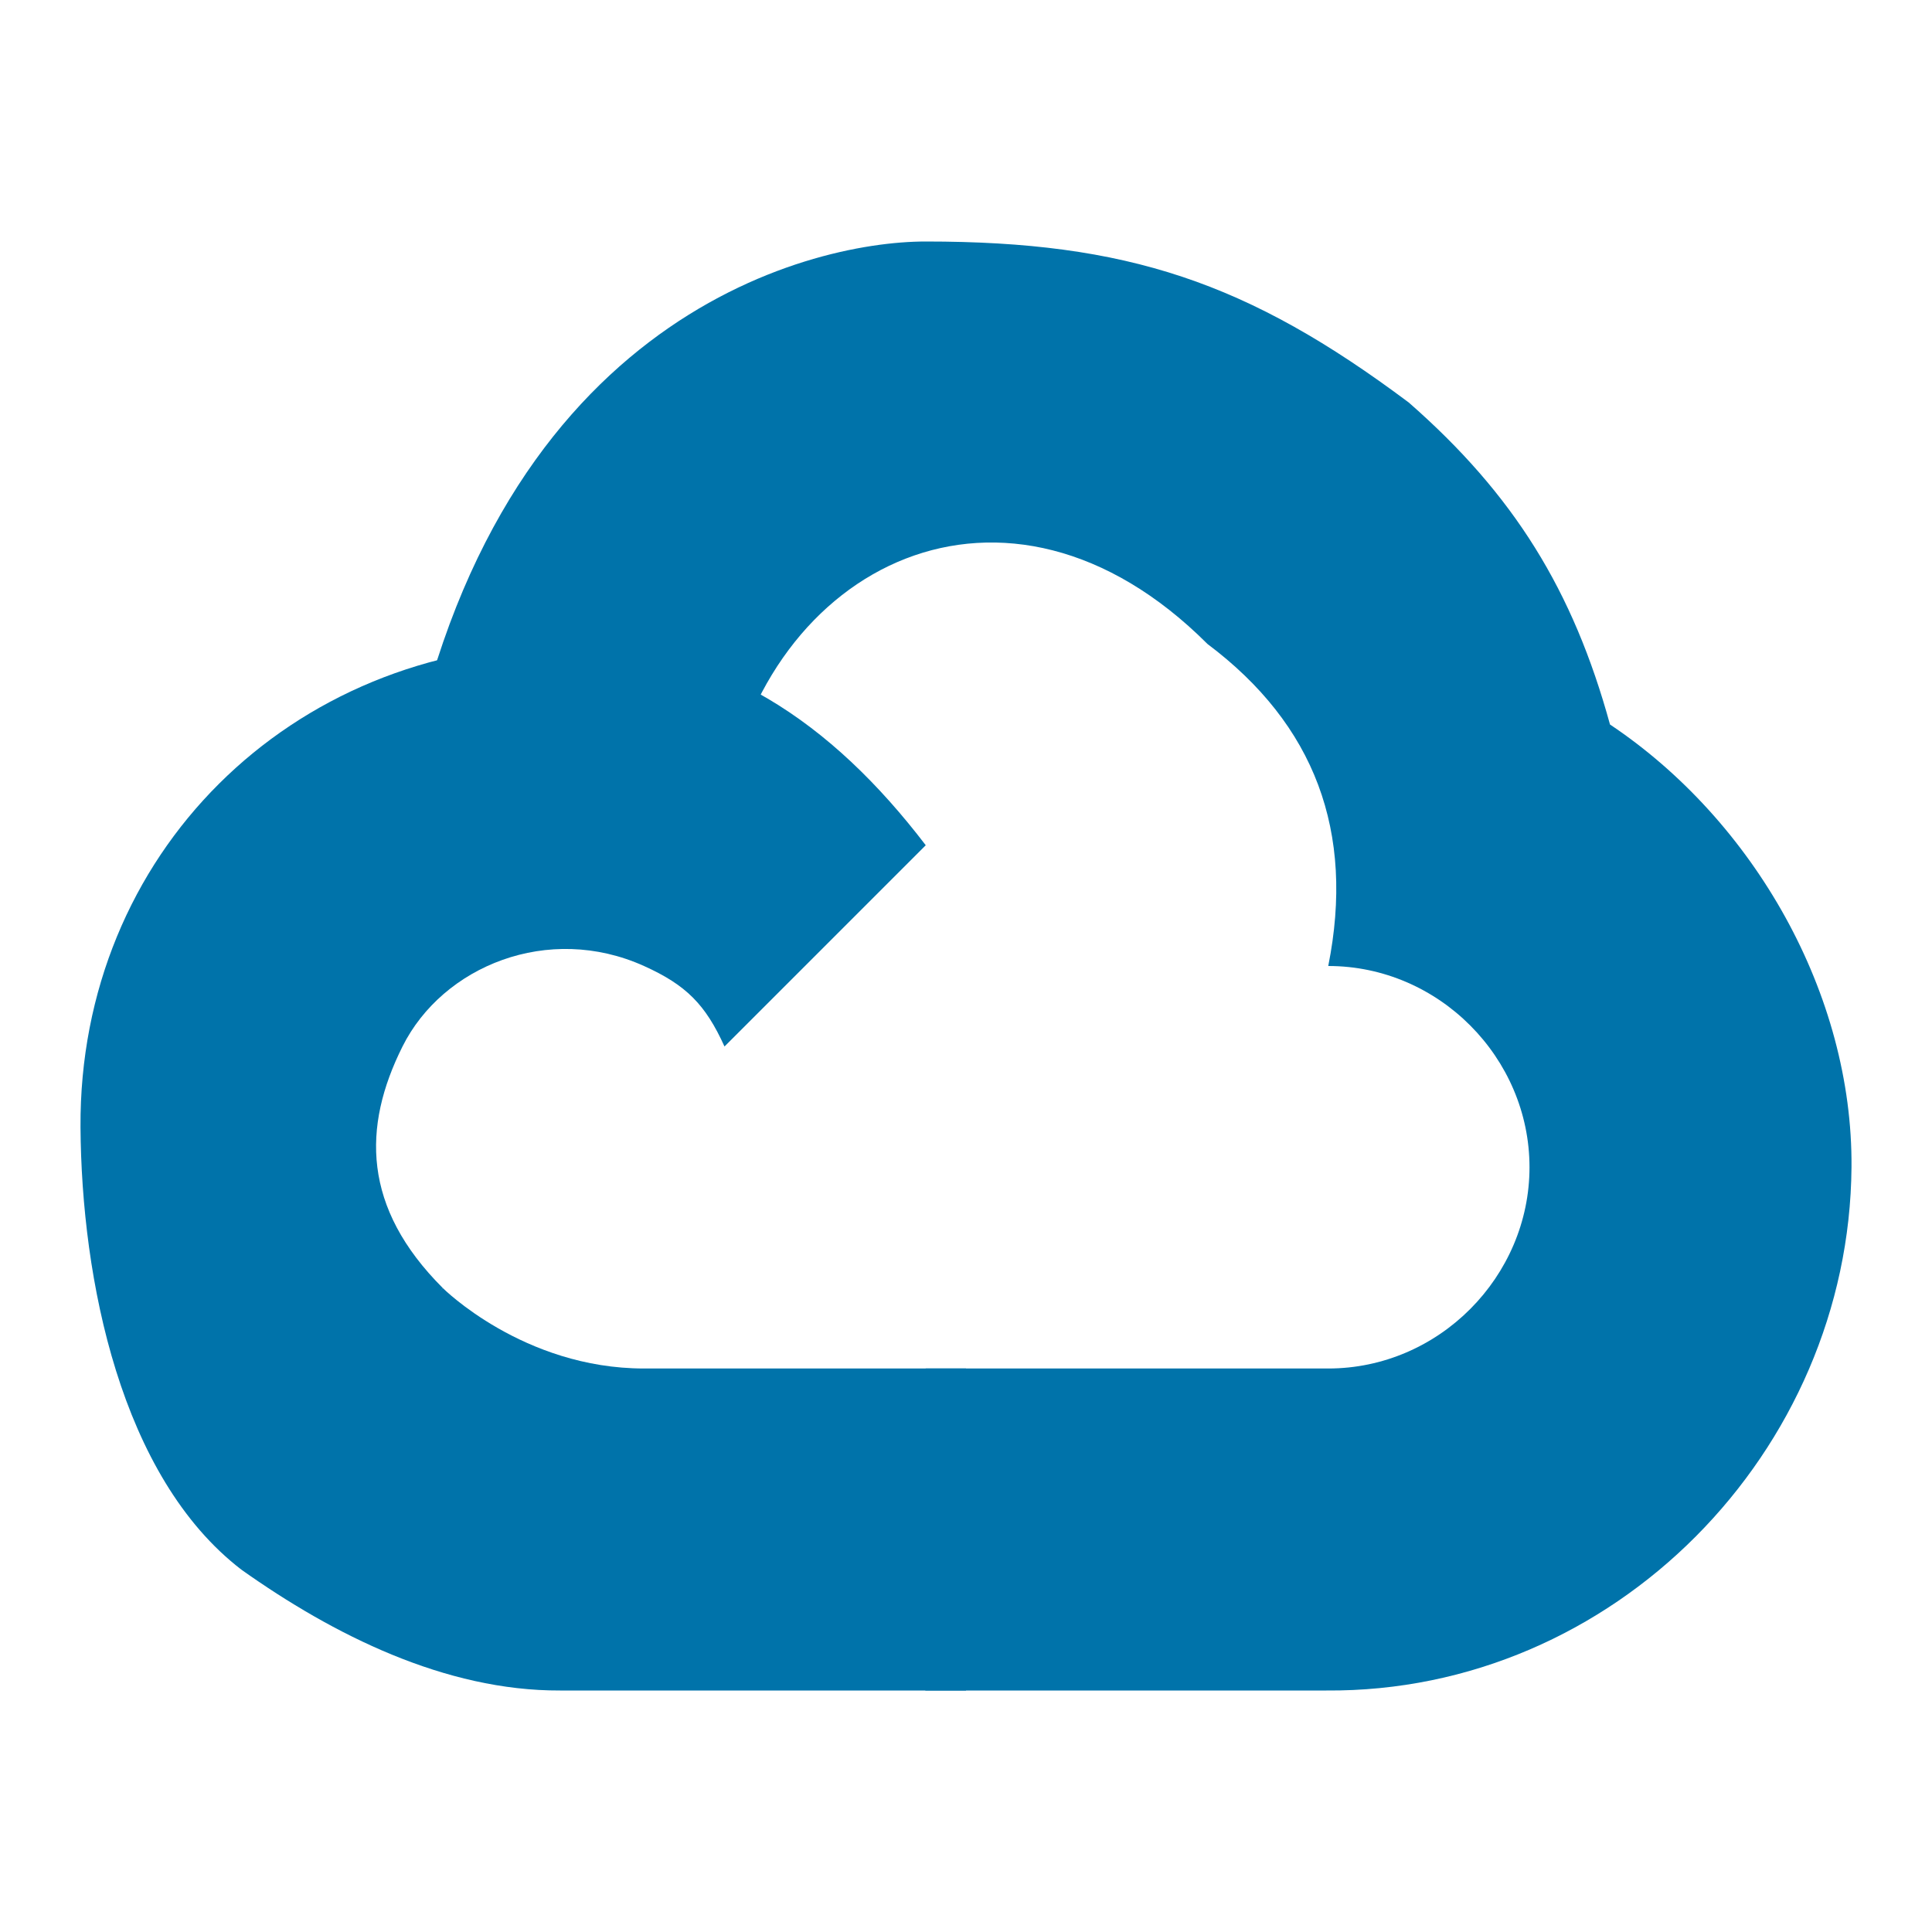
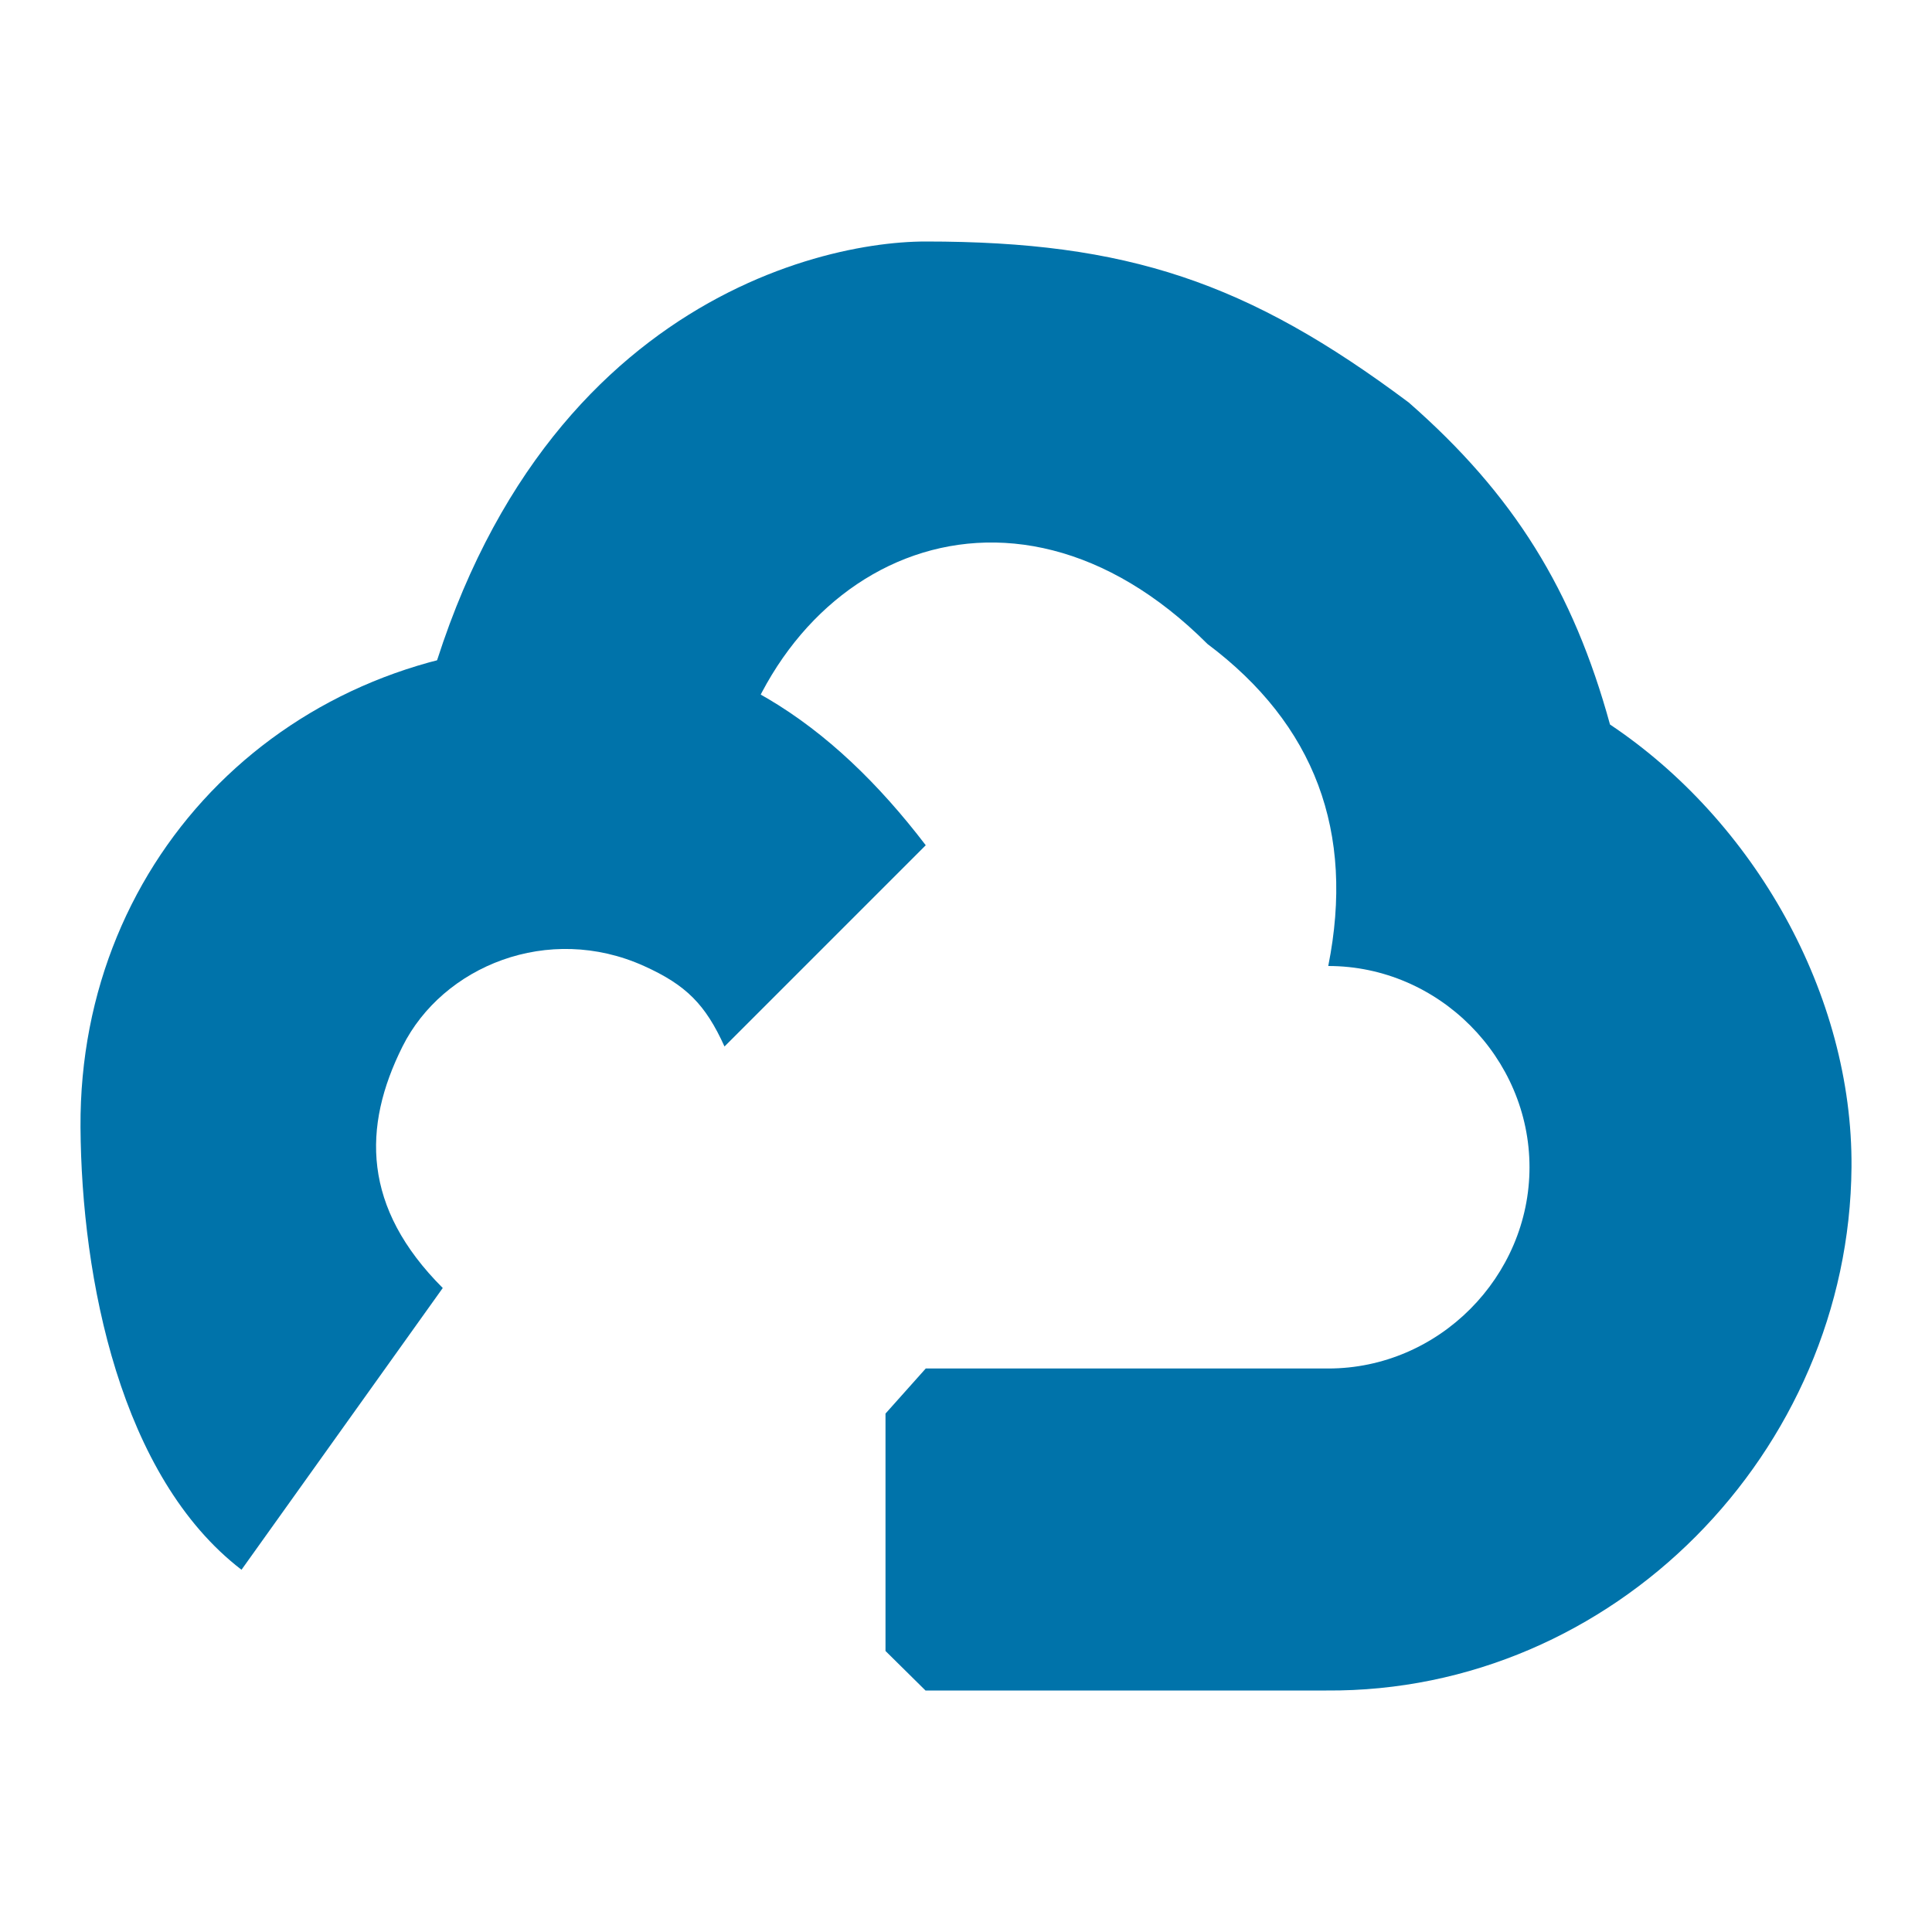
<svg xmlns="http://www.w3.org/2000/svg" width="24" height="24" viewBox="0 0 24 24">
  <g fill="none" fill-rule="evenodd">
    <path fill="#0073AA" fill-rule="nonzero" d="M17.5 5C15.5 3.503 14 3 11.5 3 10 3 6 4 5 10 5 10 6.333 10 9 10 9.5 7.006 12.5 5.5 15 8L17.5 5zM20 9C19.542 7.334 18.807 6.144 17.5 5L15 8C16.333 9 16.833 10.333 16.5 12 17.875 12 19 13.142 19 14.5 19 15.858 17.875 17 16.5 17L11.5 17 11 17.56 11 20.509 11.497 21 16.476 21C20.051 21.027 22.972 18.03 23 14.5 23.017 12.356 21.794 10.199 20 9z" />
-     <path fill="#0073AA" fill-rule="nonzero" d="M6.958,21 L12,21 L12,17 L8,17 C6.5,17 5.5,16 5.5,16 L5,16.5 L3.177,19.1 L3,19.5 C4.139,20.308 5.529,21.006 6.958,21 Z" />
    <path fill="#0073AA" fill-rule="nonzero" d="M7,8 C3.607,8.02 0.981,10.61 1,14 C1.012,15.892 1.498,18.347 3,19.5 L5.5,16 C4.5,15 4.5,14 5,13 C5.5,12 6.812,11.464 8,12 C8.523,12.236 8.763,12.477 9,13 L11.5,10.5 C10.336,8.977 8.918,7.992 7,8 Z" />
  </g>
</svg>